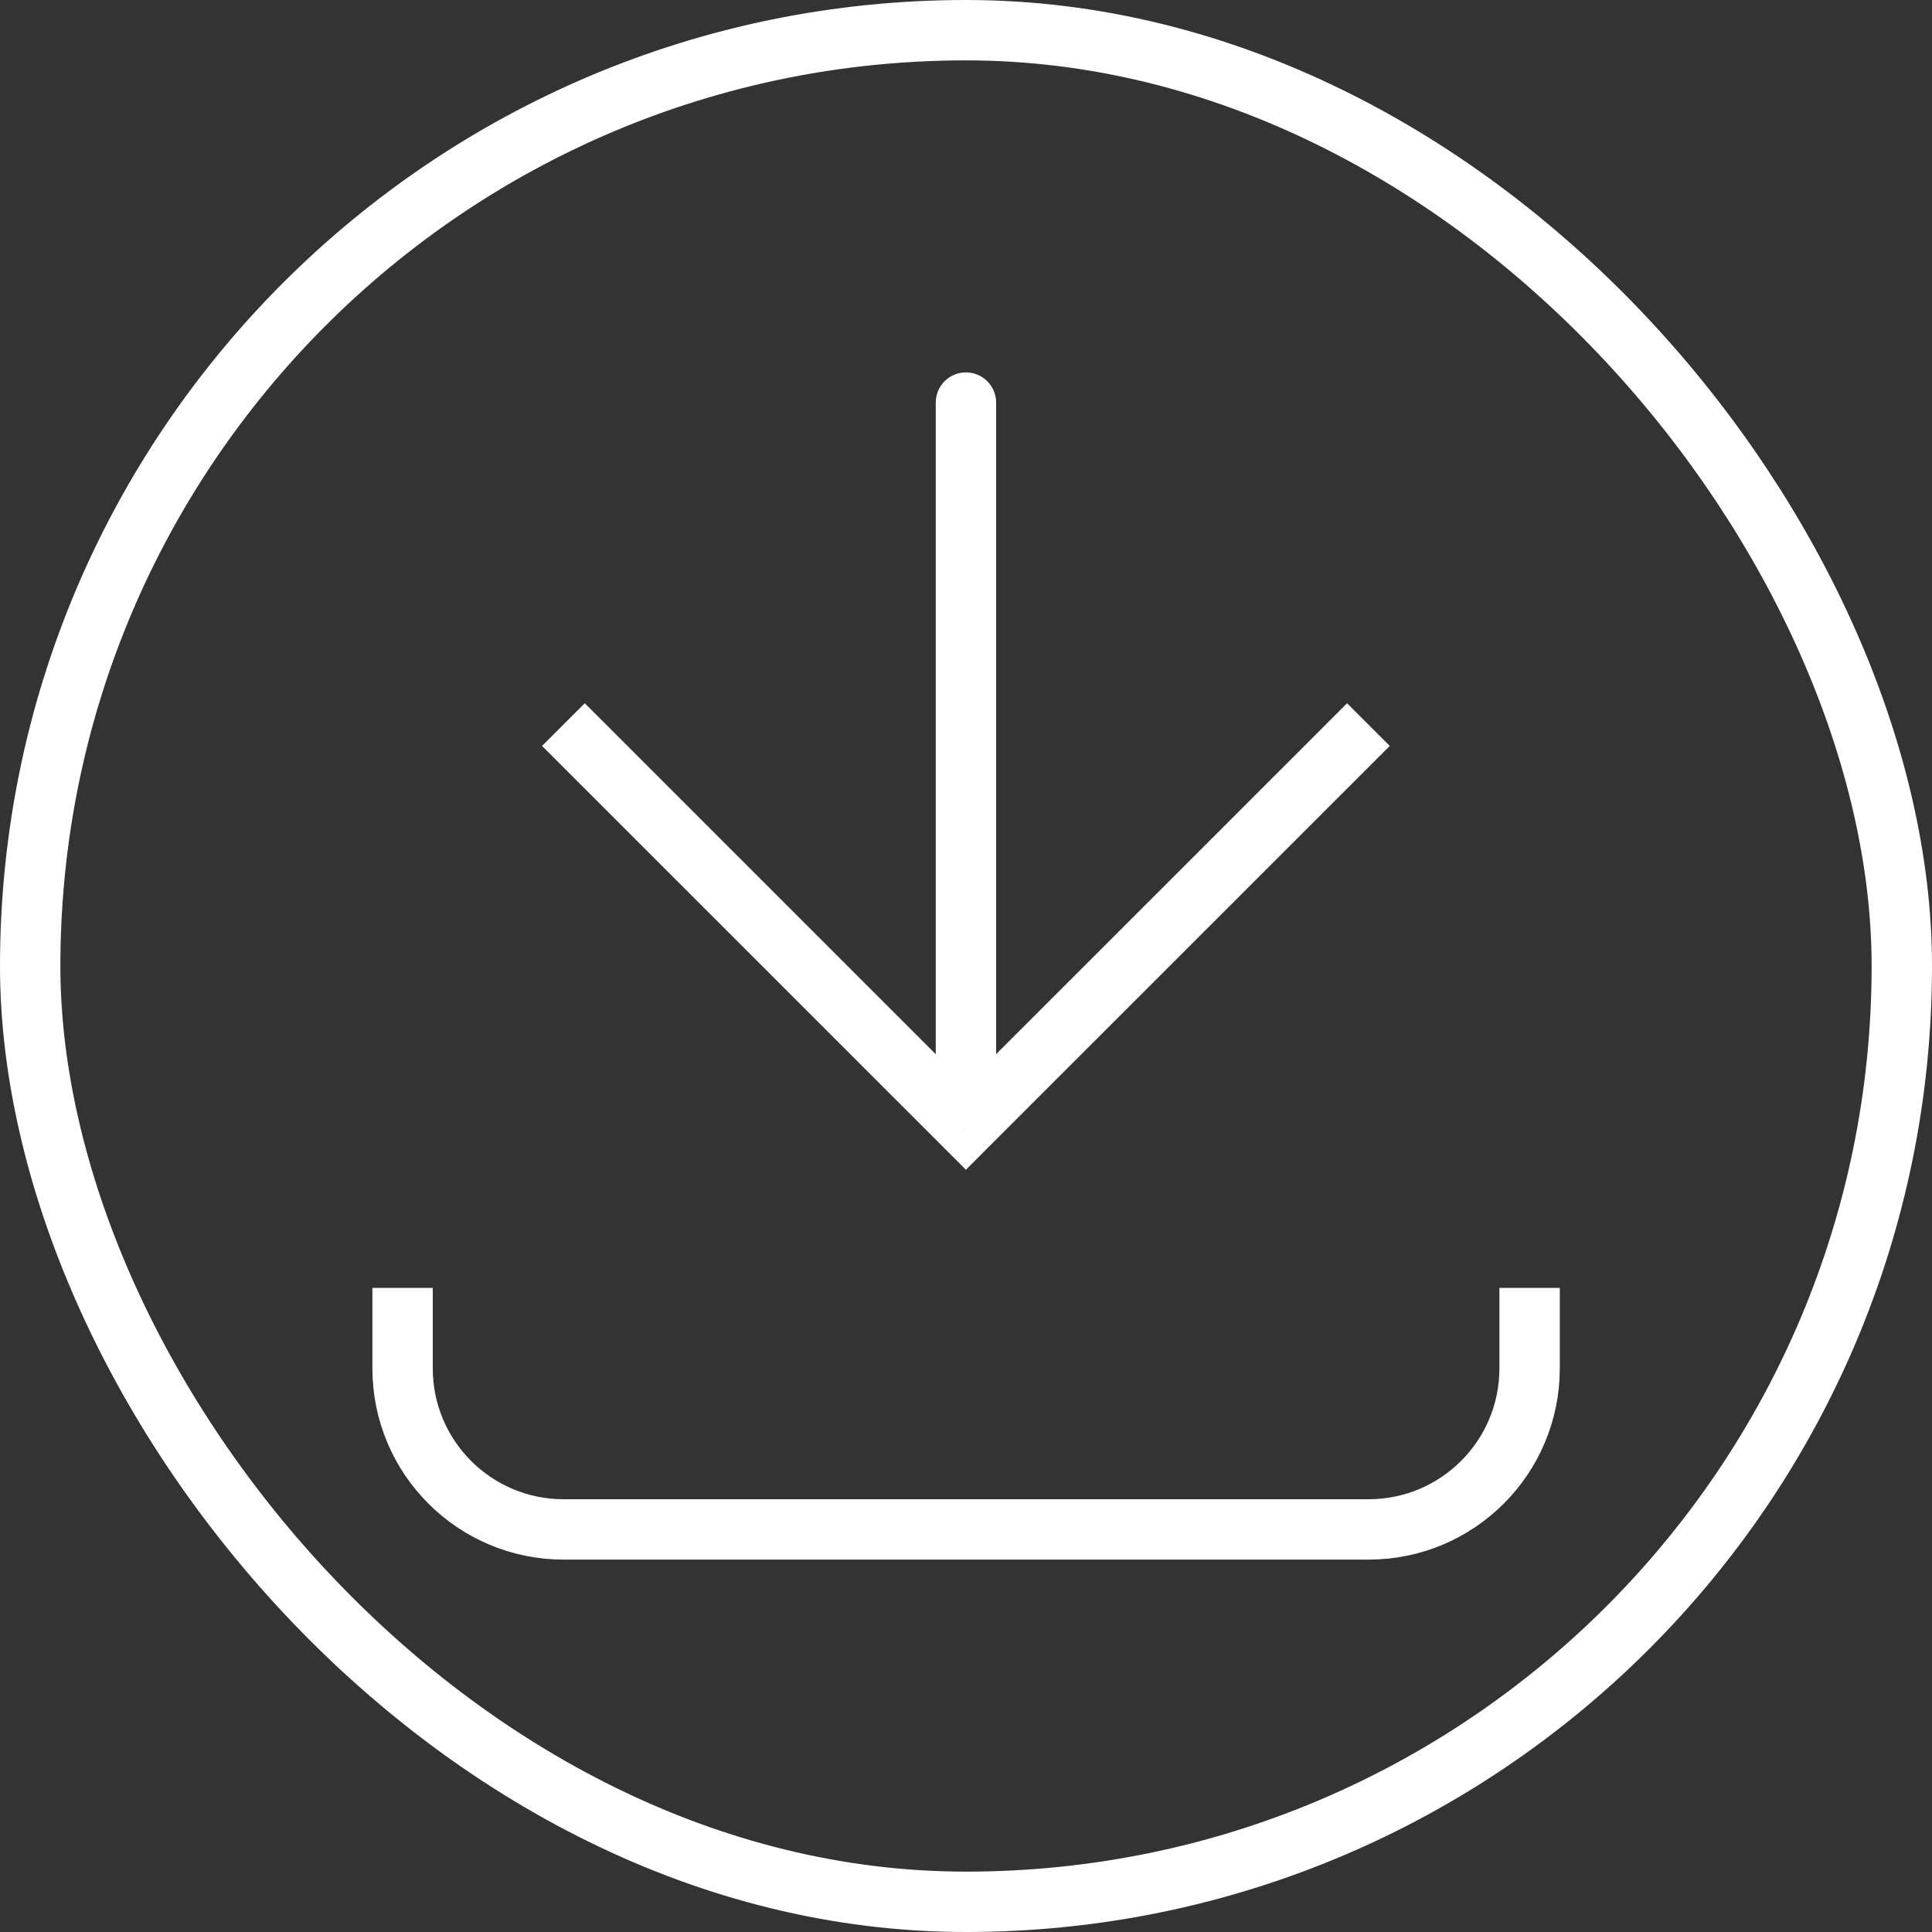
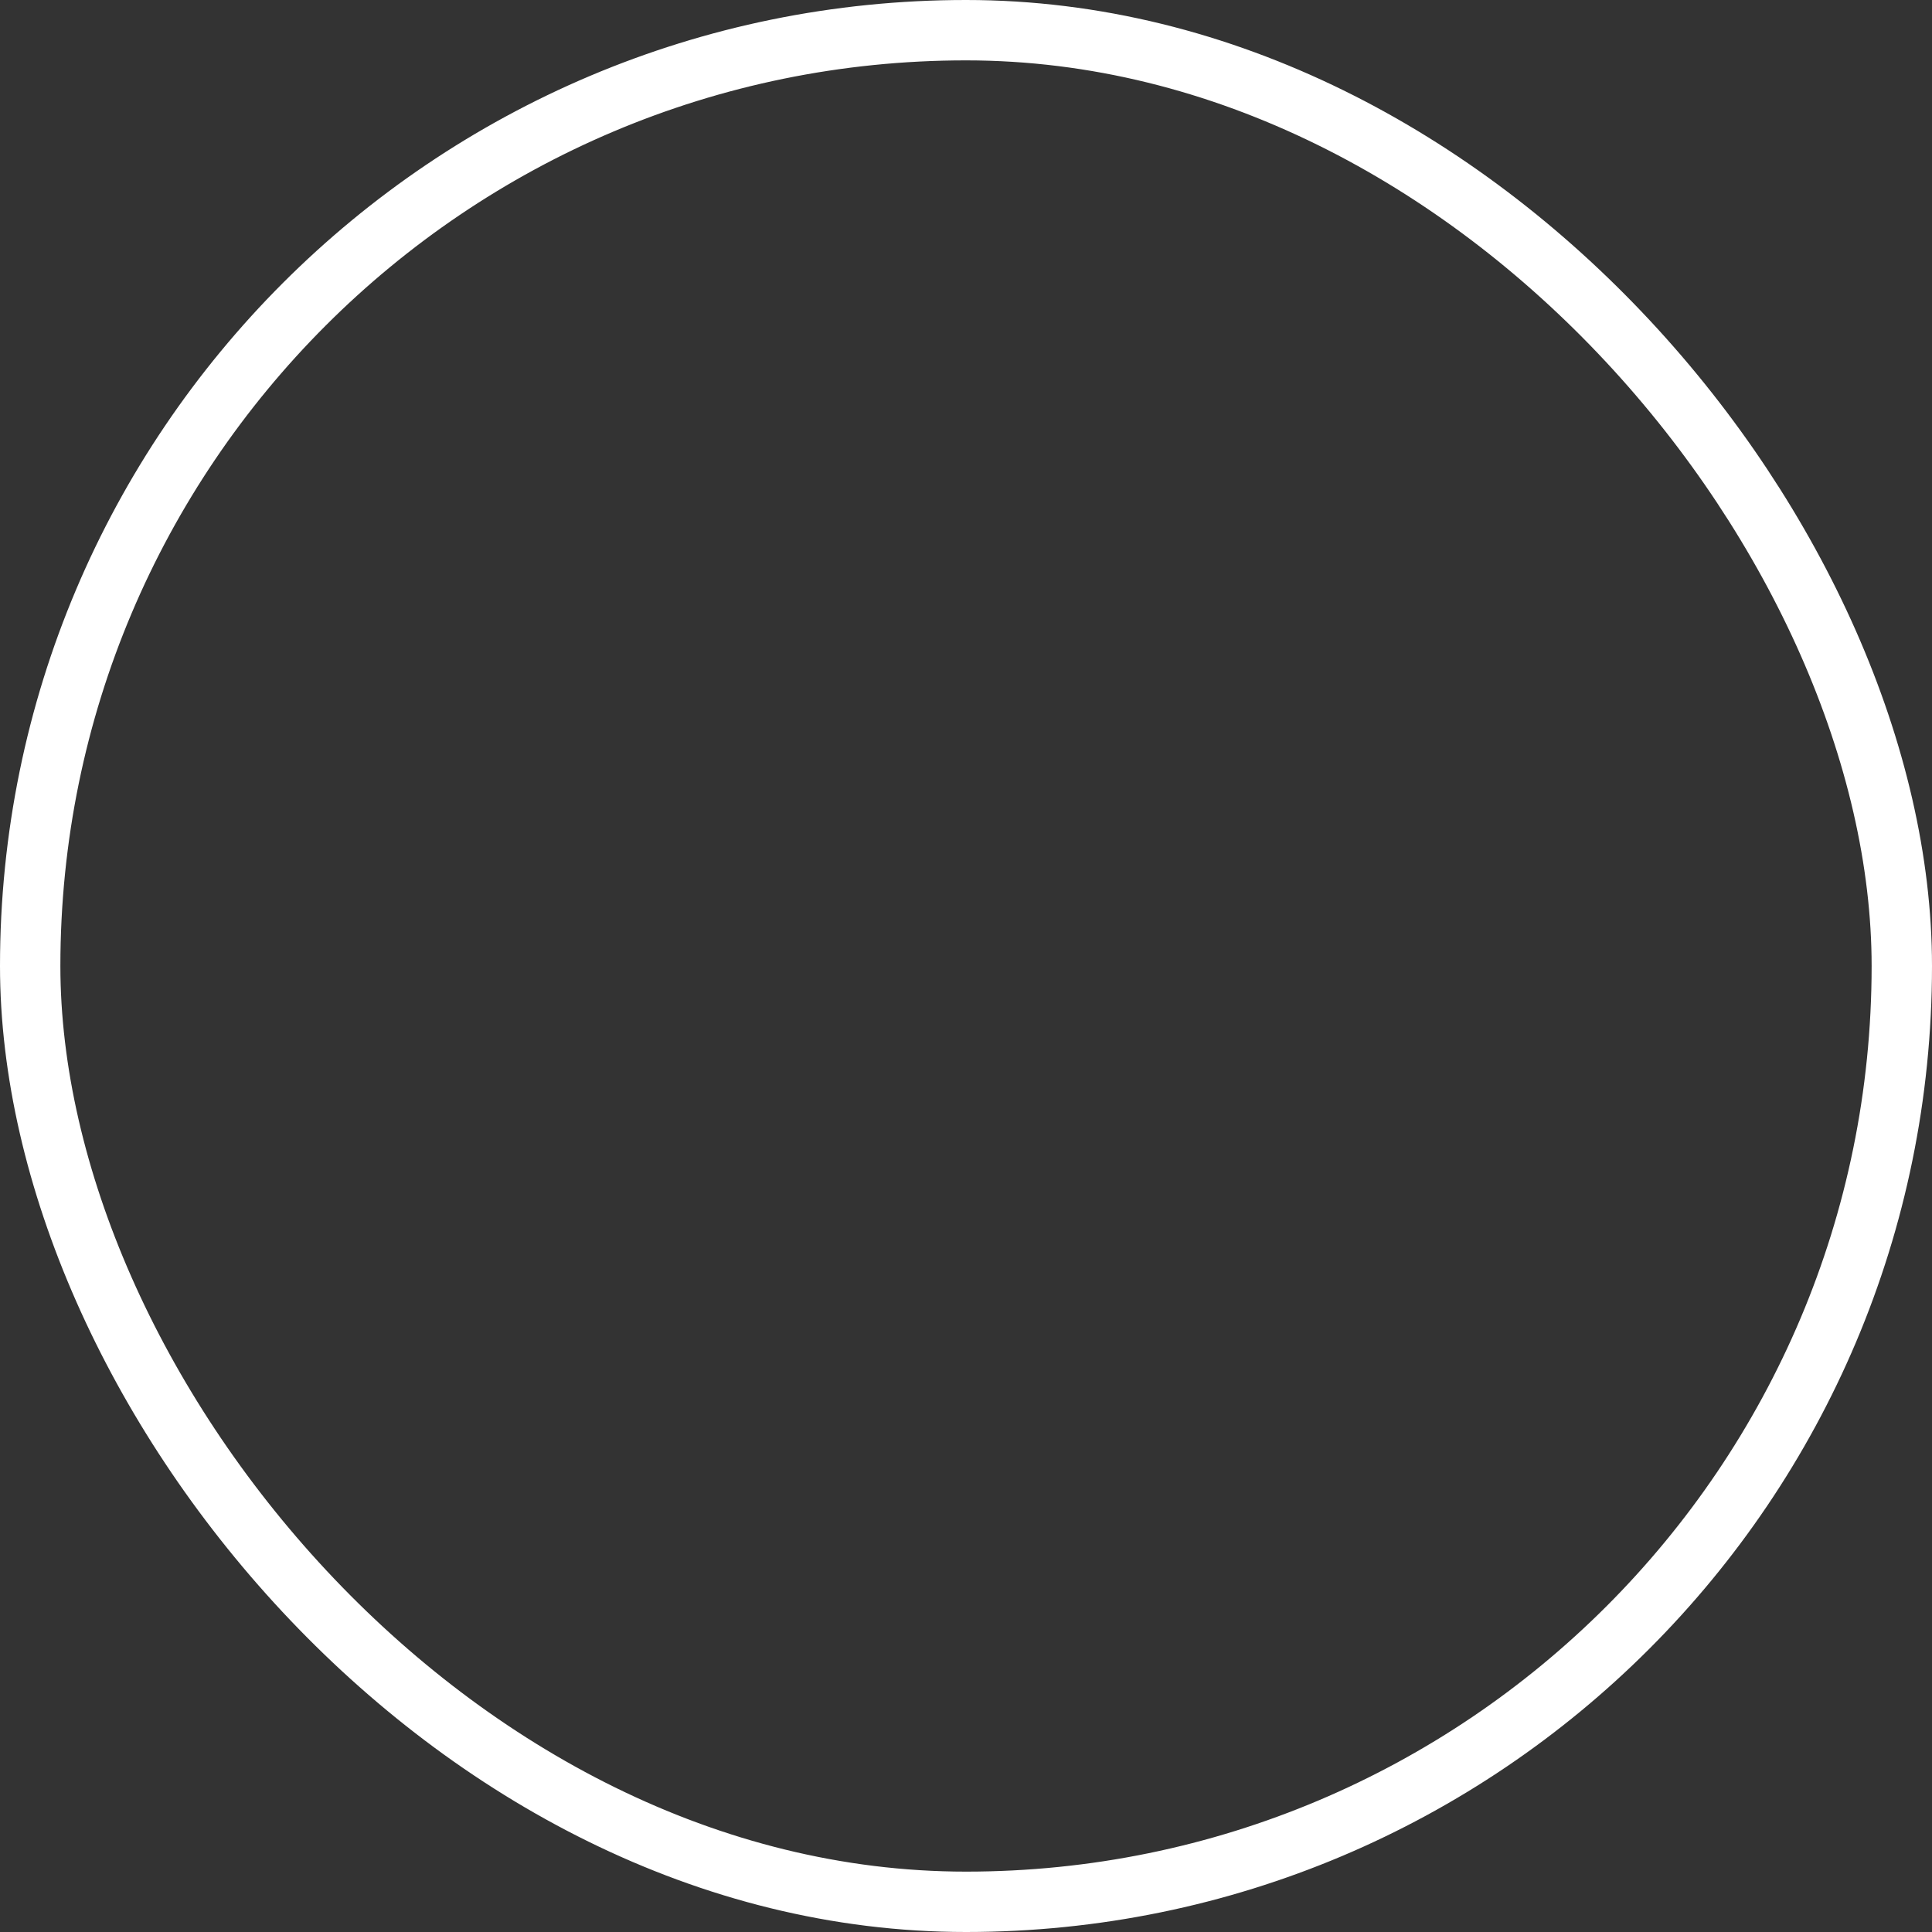
<svg xmlns="http://www.w3.org/2000/svg" width="32" height="32" viewBox="0 0 32 32" fill="none">
  <rect x="0" y="0" width="32" height="32" fill="#333333" stroke="none" />
-   <path d="M15.999 18.668L15.645 19.021L15.999 19.375L16.352 19.021L15.999 18.668ZM16.499 6.668C16.499 6.392 16.275 6.168 15.999 6.168C15.723 6.168 15.499 6.392 15.499 6.668L16.499 6.668ZM8.978 12.355L15.645 19.021L16.352 18.314L9.686 11.648L8.978 12.355ZM16.352 19.021L23.019 12.355L22.312 11.648L15.645 18.314L16.352 19.021ZM16.499 18.668L16.499 6.668L15.499 6.668L15.499 18.668L16.499 18.668Z" fill="white" />
-   <path d="M6.668 21.332L6.668 22.665C6.668 24.138 7.862 25.332 9.335 25.332L22.668 25.332C24.141 25.332 25.335 24.138 25.335 22.665V21.332" stroke="white" />
  <rect x="0.5" y="0.5" width="31" height="31" rx="15.5" stroke="white" />
</svg>